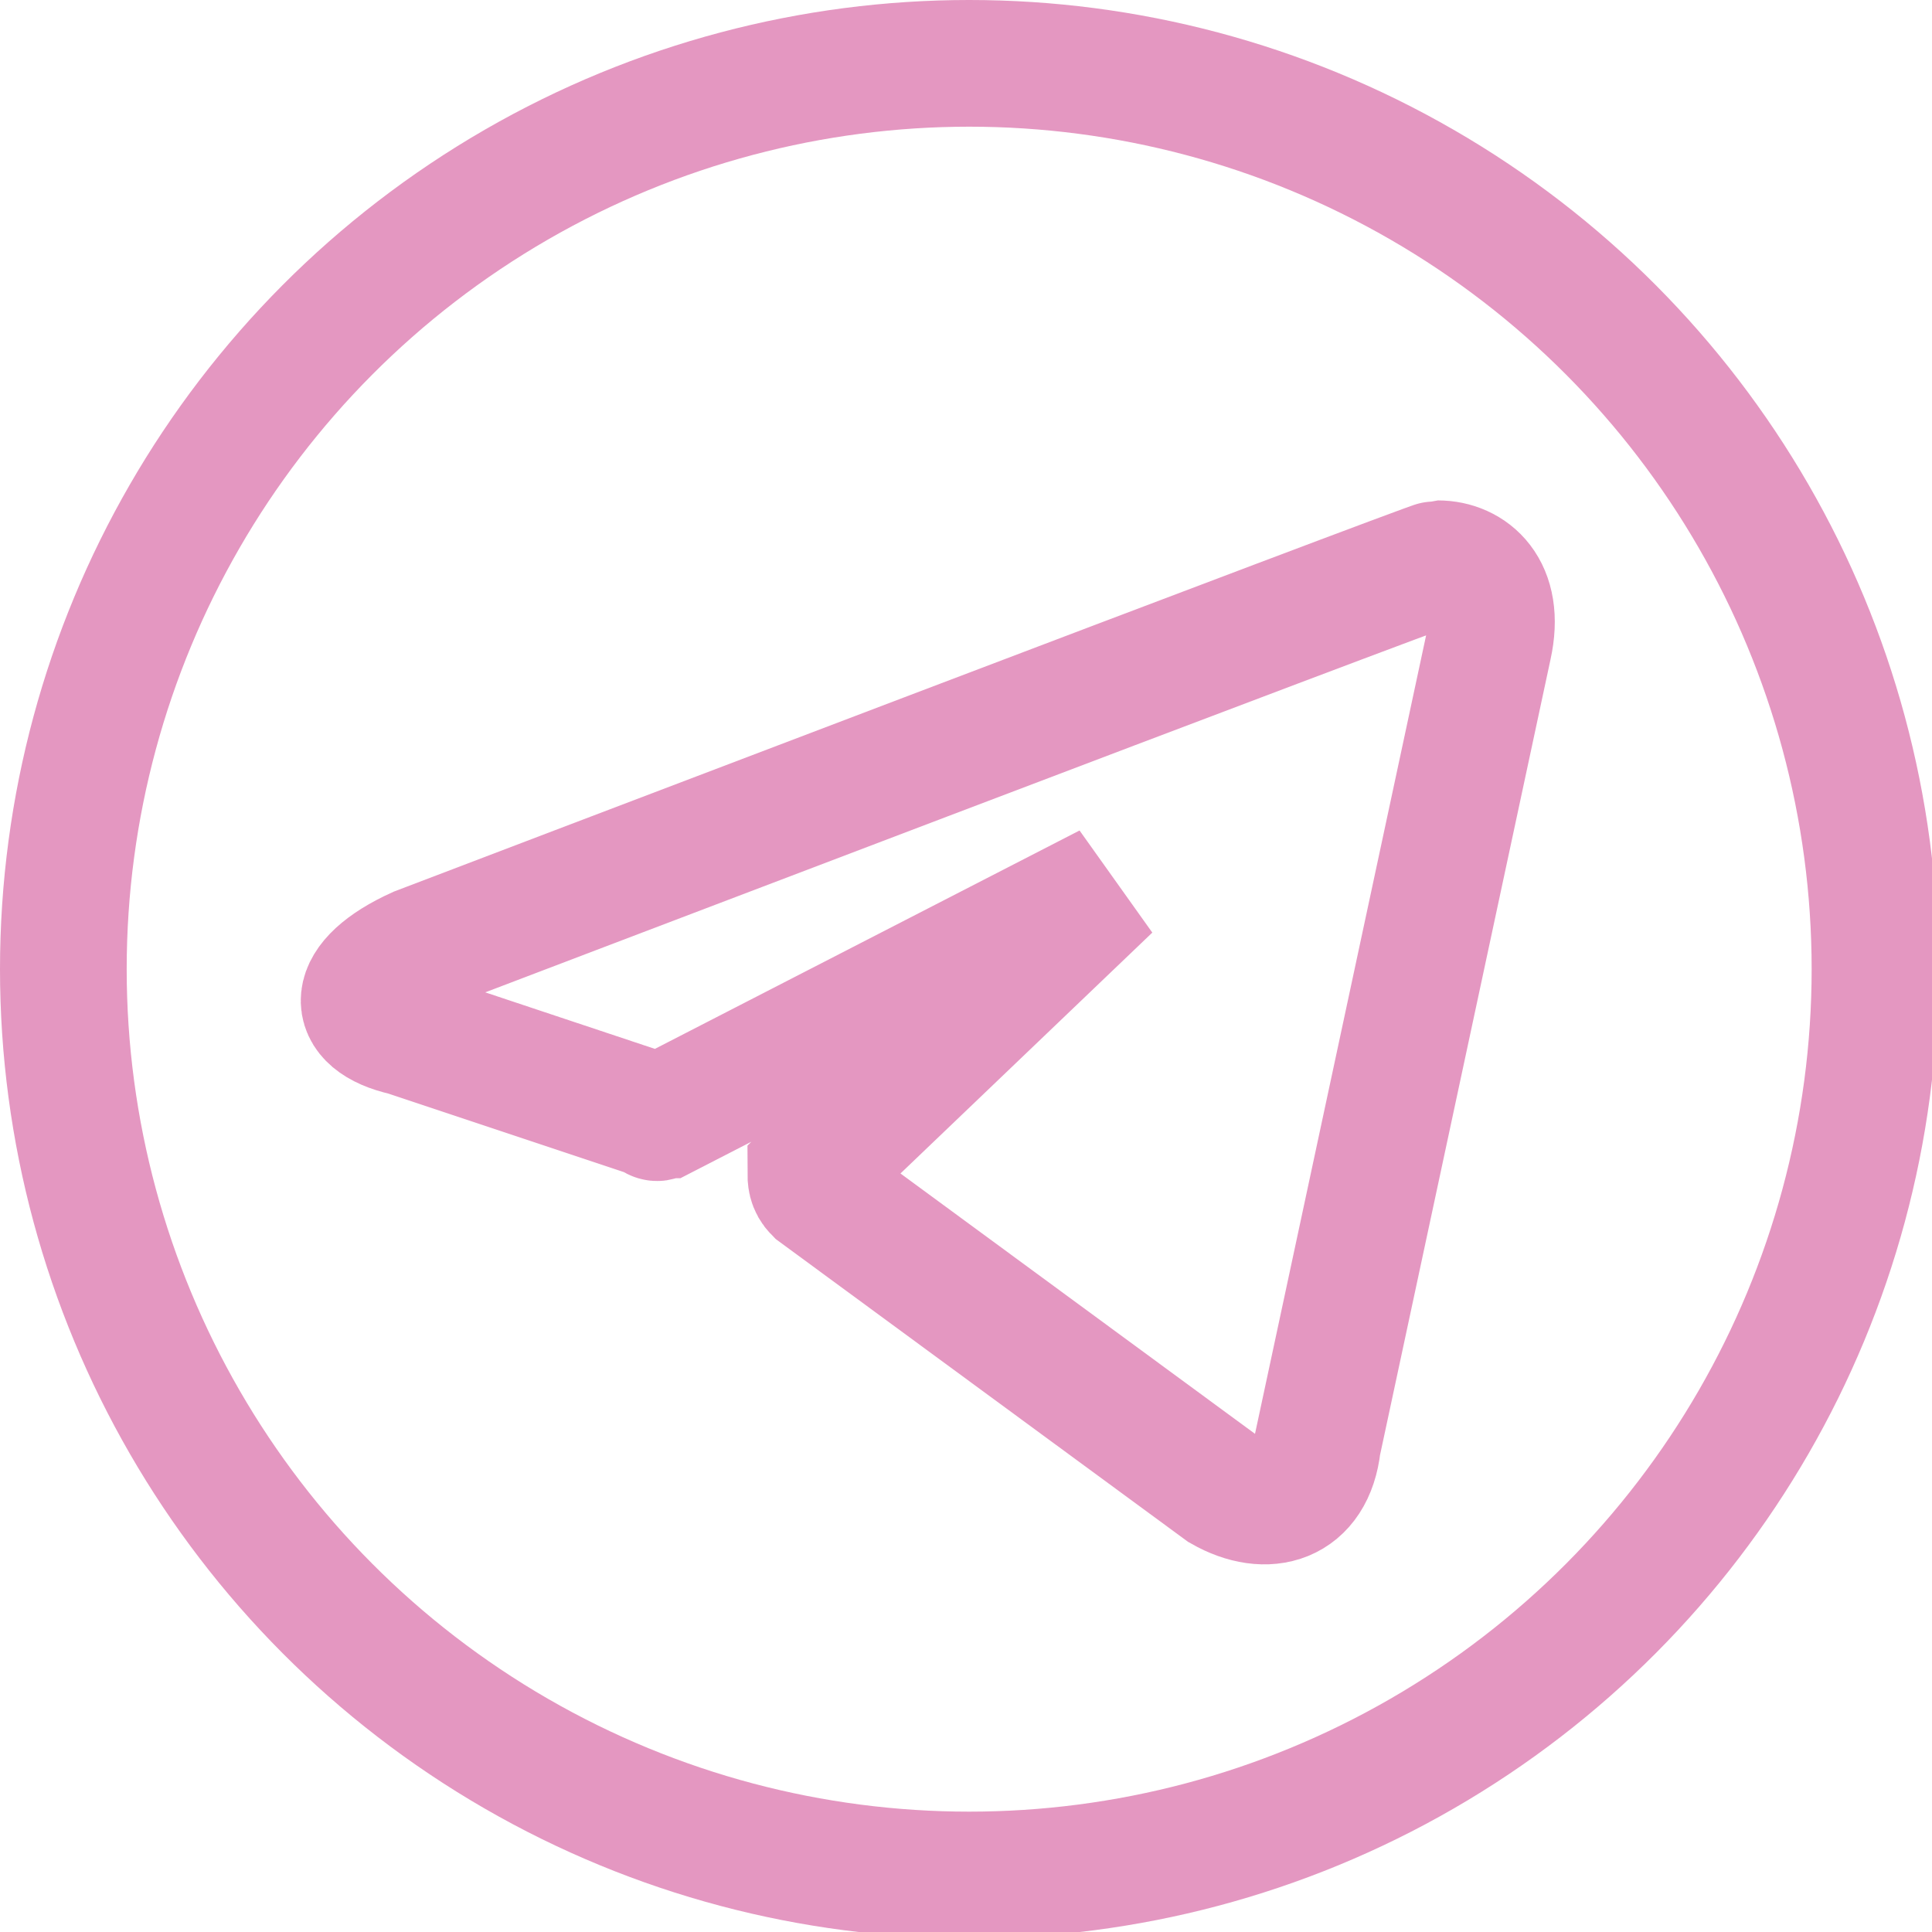
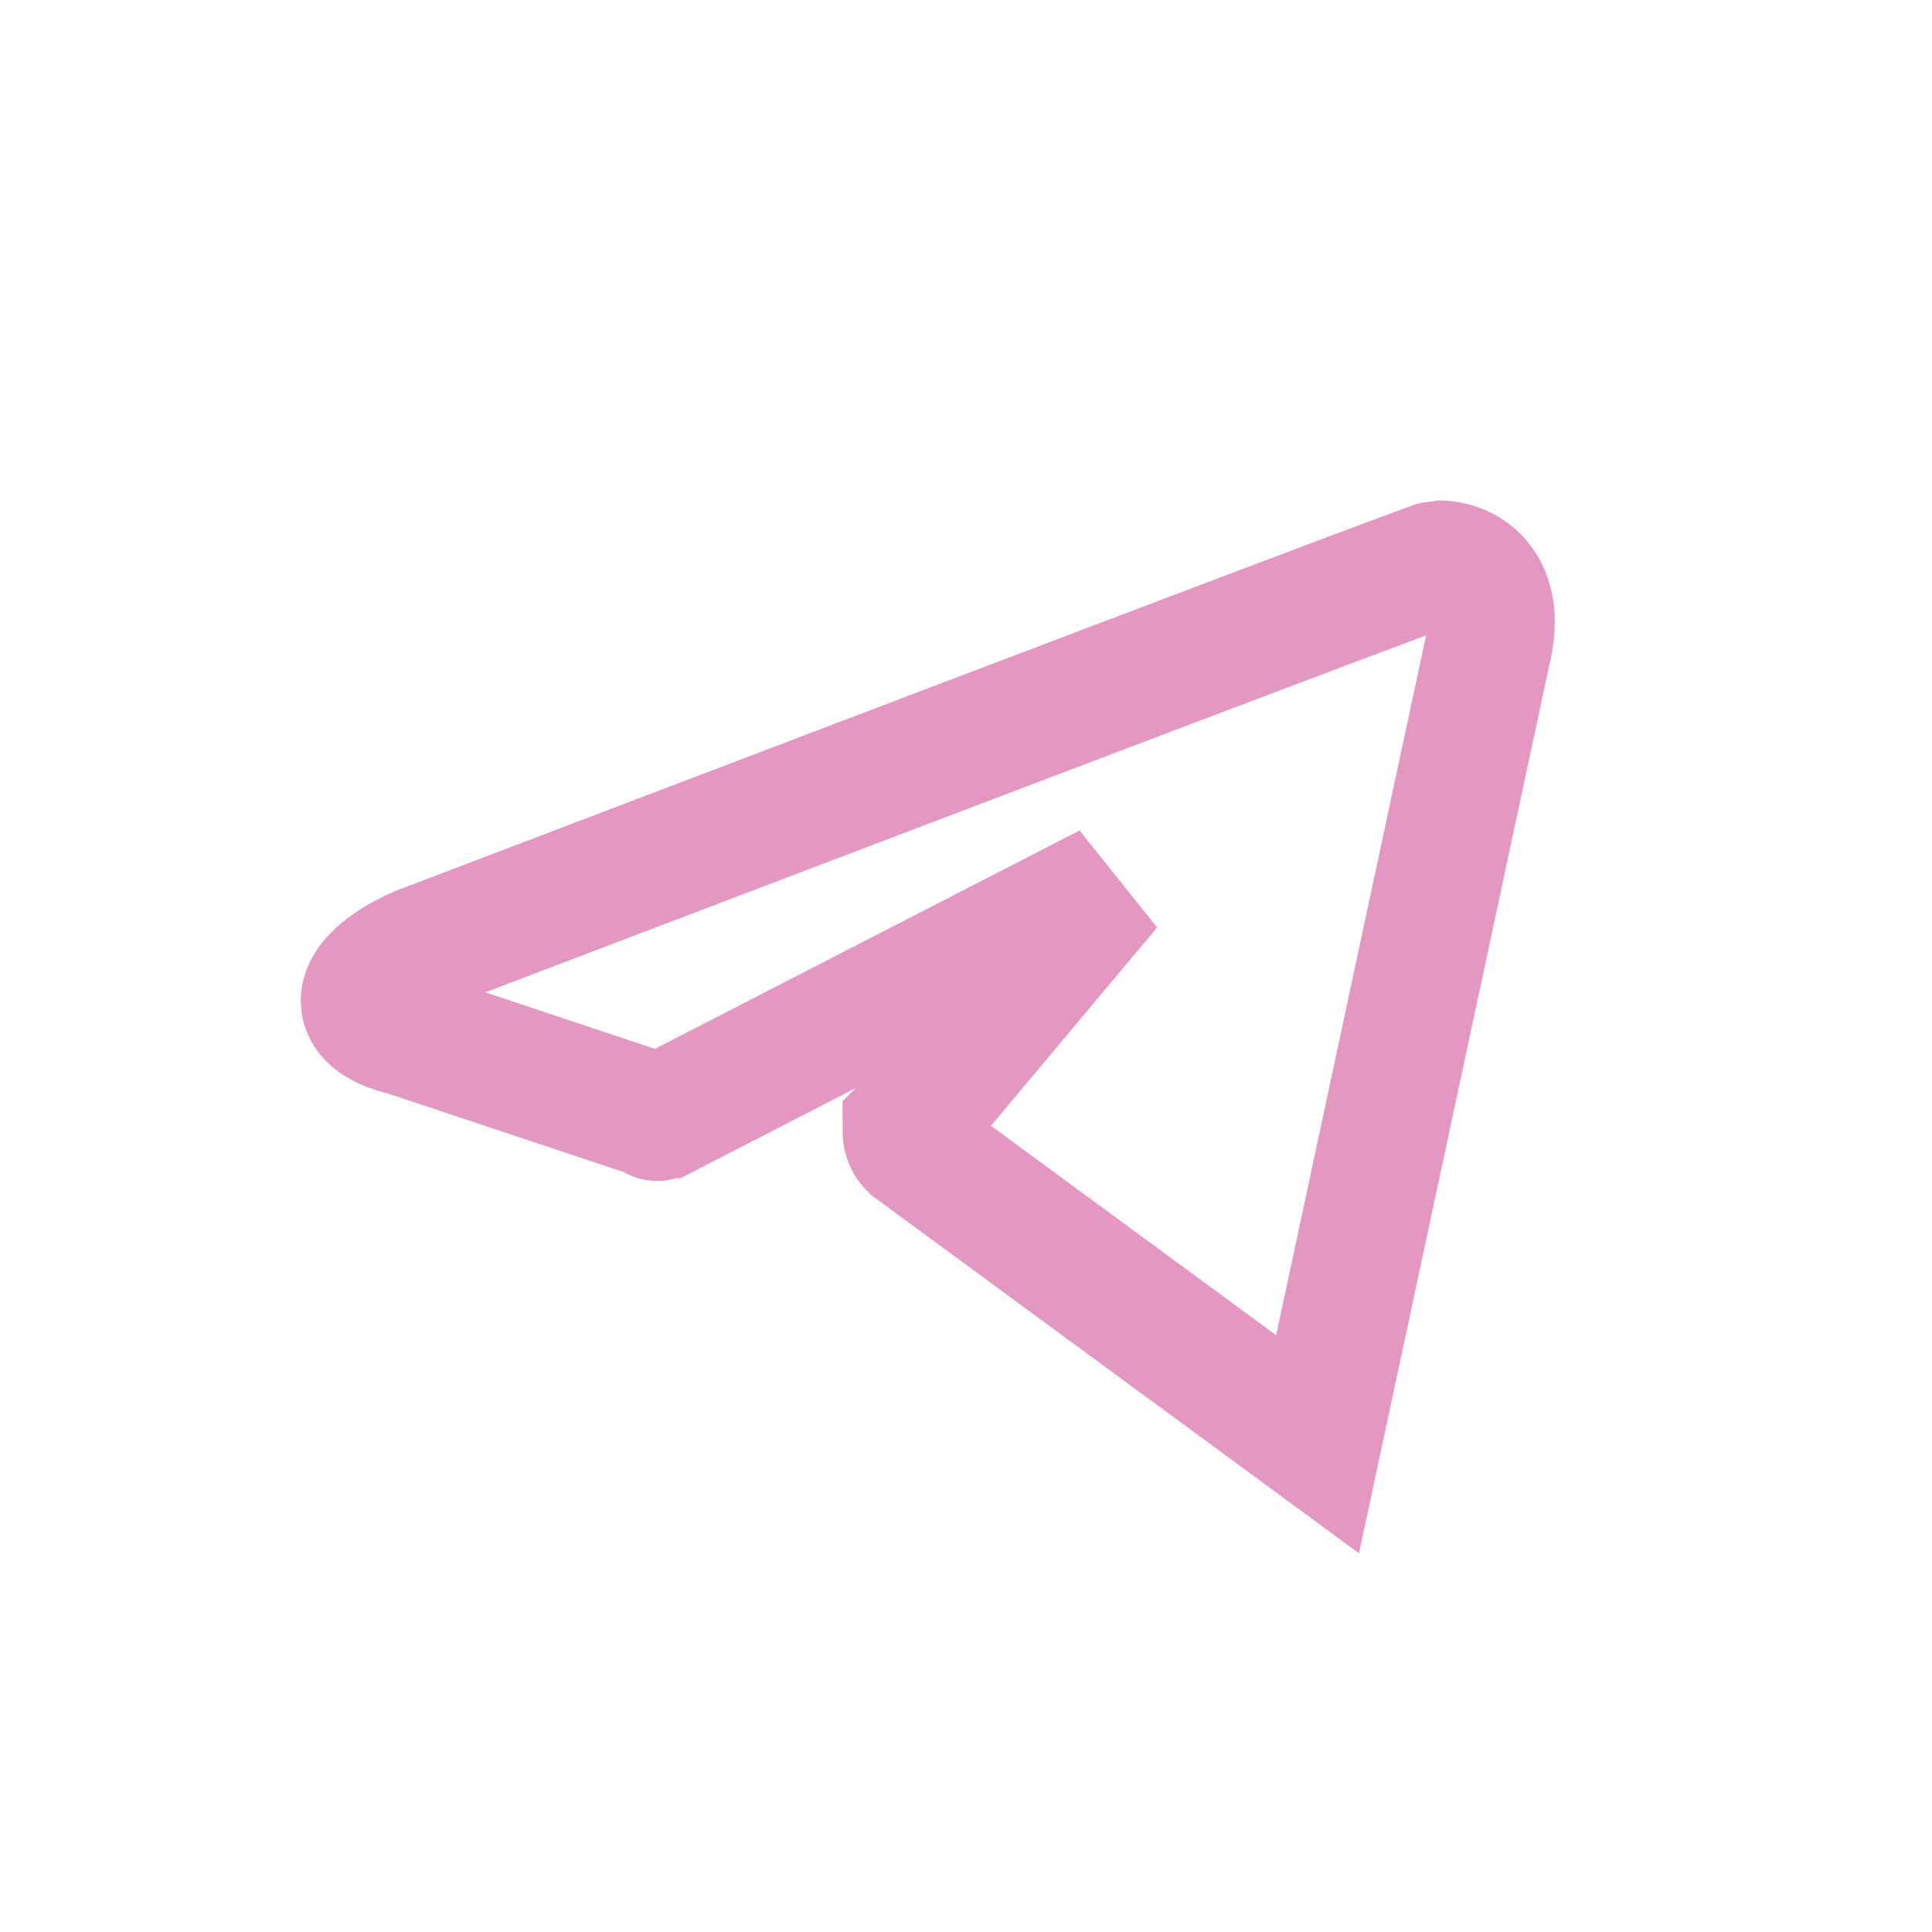
<svg xmlns="http://www.w3.org/2000/svg" width="30" height="30" fill="none" stroke="#E497C1" x="0px" y="0px" viewBox="0 0 30.5 30.5" style="enable-background:new 0 0 30.5 30.5;" xml:space="preserve">
  <style type="text/css">
	.st0{fill:none;stroke:#E497C1;stroke-width:2;}
</style>
-   <circle class="st0" cx="15.3" cy="15.3" r="14.3" />
-   <path class="st0" d="M17.5,14l-7,3.6c-0.1,0-0.1,0.1-0.2,0l-3.9-1.3c-0.9-0.2-0.9-0.8,0.2-1.3c0,0,16-6.1,16.1-6.1  c0.5,0,1,0.4,0.8,1.3l-2.7,12.6c-0.1,0.9-0.8,1.1-1.5,0.7l-6.4-4.7c-0.1-0.1-0.1-0.2-0.1-0.3c0,0,0,0,0.1-0.1L17.5,14z" />
+   <path class="st0" d="M17.5,14l-7,3.6c-0.1,0-0.1,0.1-0.2,0l-3.9-1.3c-0.9-0.2-0.9-0.8,0.2-1.3c0,0,16-6.1,16.1-6.1  c0.5,0,1,0.4,0.8,1.3l-2.7,12.6l-6.4-4.7c-0.1-0.1-0.1-0.2-0.1-0.3c0,0,0,0,0.1-0.1L17.5,14z" />
</svg>